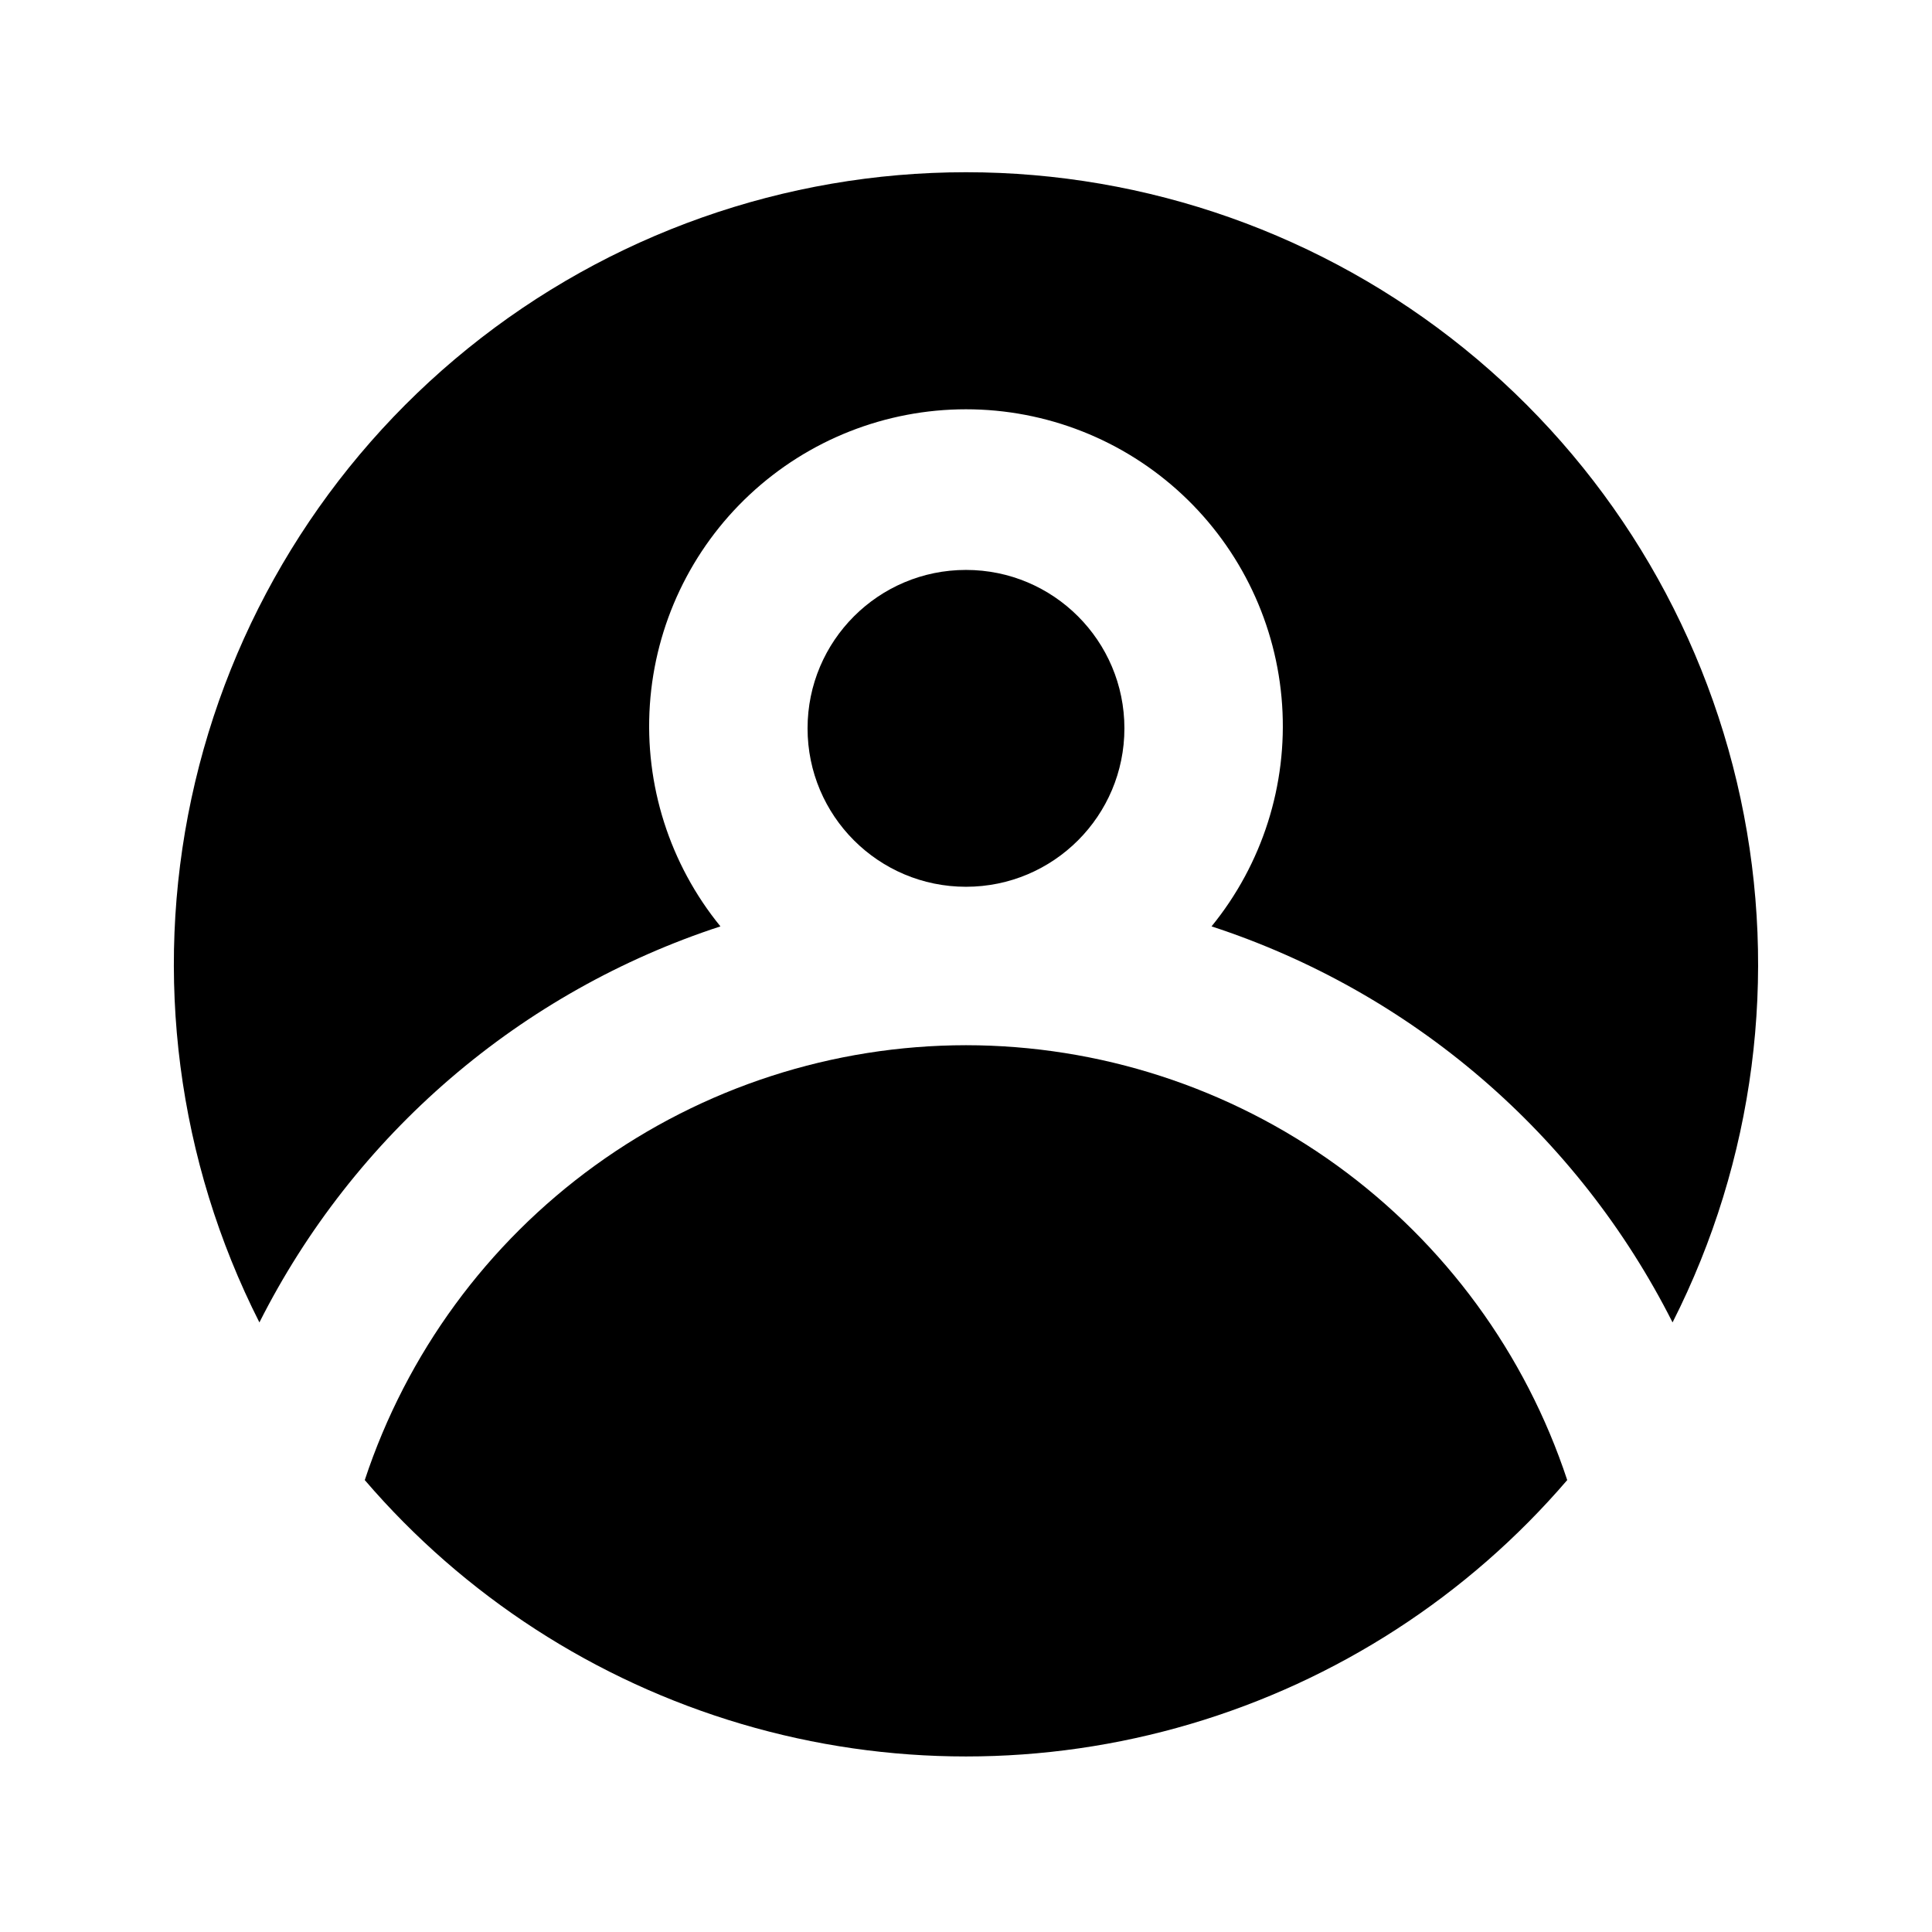
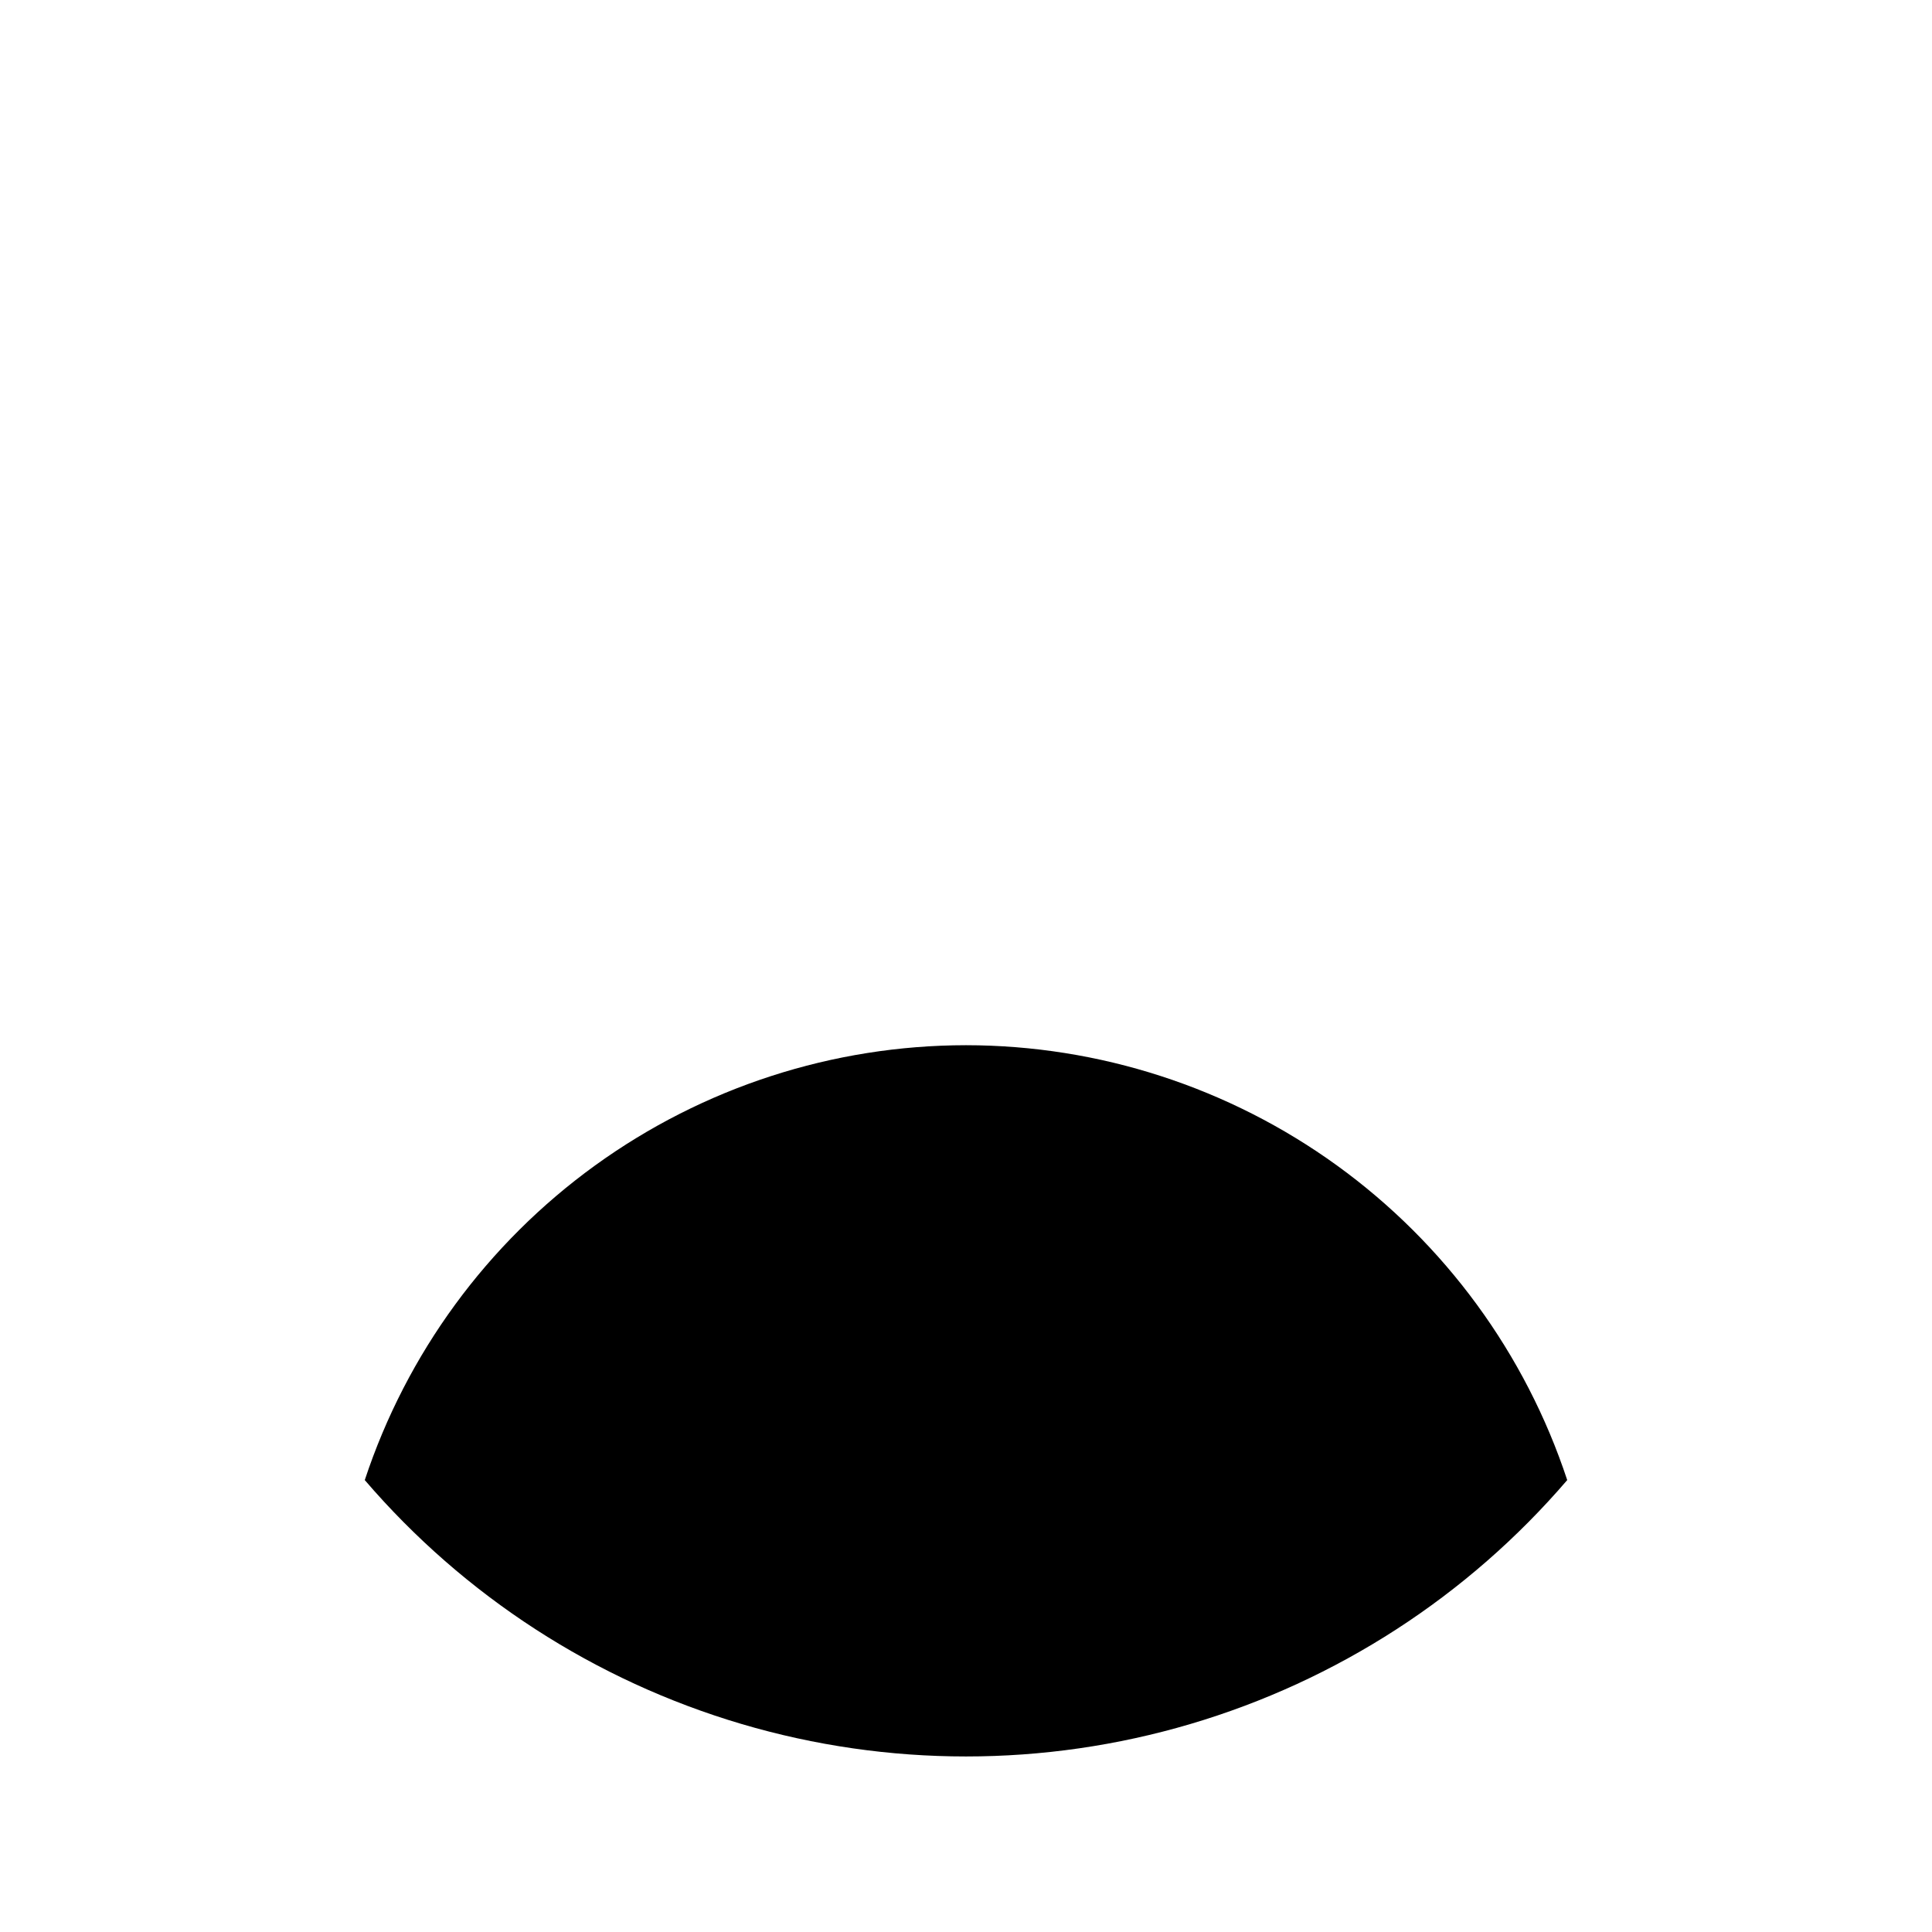
<svg xmlns="http://www.w3.org/2000/svg" fill="#000000" width="800px" height="800px" version="1.1" viewBox="144 144 512 512">
  <g>
-     <path d="m334.92 389.5c-13.453-16.5-20.137-37.492-18.699-58.734 1.438-21.238 10.887-41.141 26.441-55.676 15.551-14.539 36.047-22.625 57.336-22.625s41.781 8.086 57.336 22.625c15.551 14.535 25.004 34.438 26.438 55.676 1.438 21.242-5.246 42.234-18.699 58.734 26.27 8.59 50.59 22.281 71.555 40.293 20.965 18.016 38.168 39.988 50.617 64.664 21.719-42.852 28.078-91.855 18.023-138.84-10.059-46.977-35.926-89.082-73.281-119.29-37.359-30.207-83.949-46.684-131.99-46.684-48.043 0-94.633 16.477-131.99 46.684-37.359 30.207-63.227 72.312-73.281 119.29-10.059 46.98-3.699 95.984 18.02 138.84 12.449-24.676 29.652-46.648 50.617-64.664 20.969-18.012 45.285-31.703 71.555-40.293z" />
    <path d="m400 420.99c-35.301 0.023-69.695 11.176-98.297 31.863s-49.957 49.863-61.035 83.383c26.355 30.723 61.035 53.172 99.855 64.641 38.82 11.469 80.129 11.469 118.95 0 38.824-11.469 73.5-33.918 99.855-64.641-11.074-33.52-32.43-62.695-61.031-83.383-28.605-20.688-63-31.84-98.297-31.863z" />
-     <path d="m441.98 337.02c0 23.188-18.797 41.984-41.984 41.984s-41.984-18.797-41.984-41.984 18.797-41.984 41.984-41.984 41.984 18.797 41.984 41.984" />
  </g>
</svg>